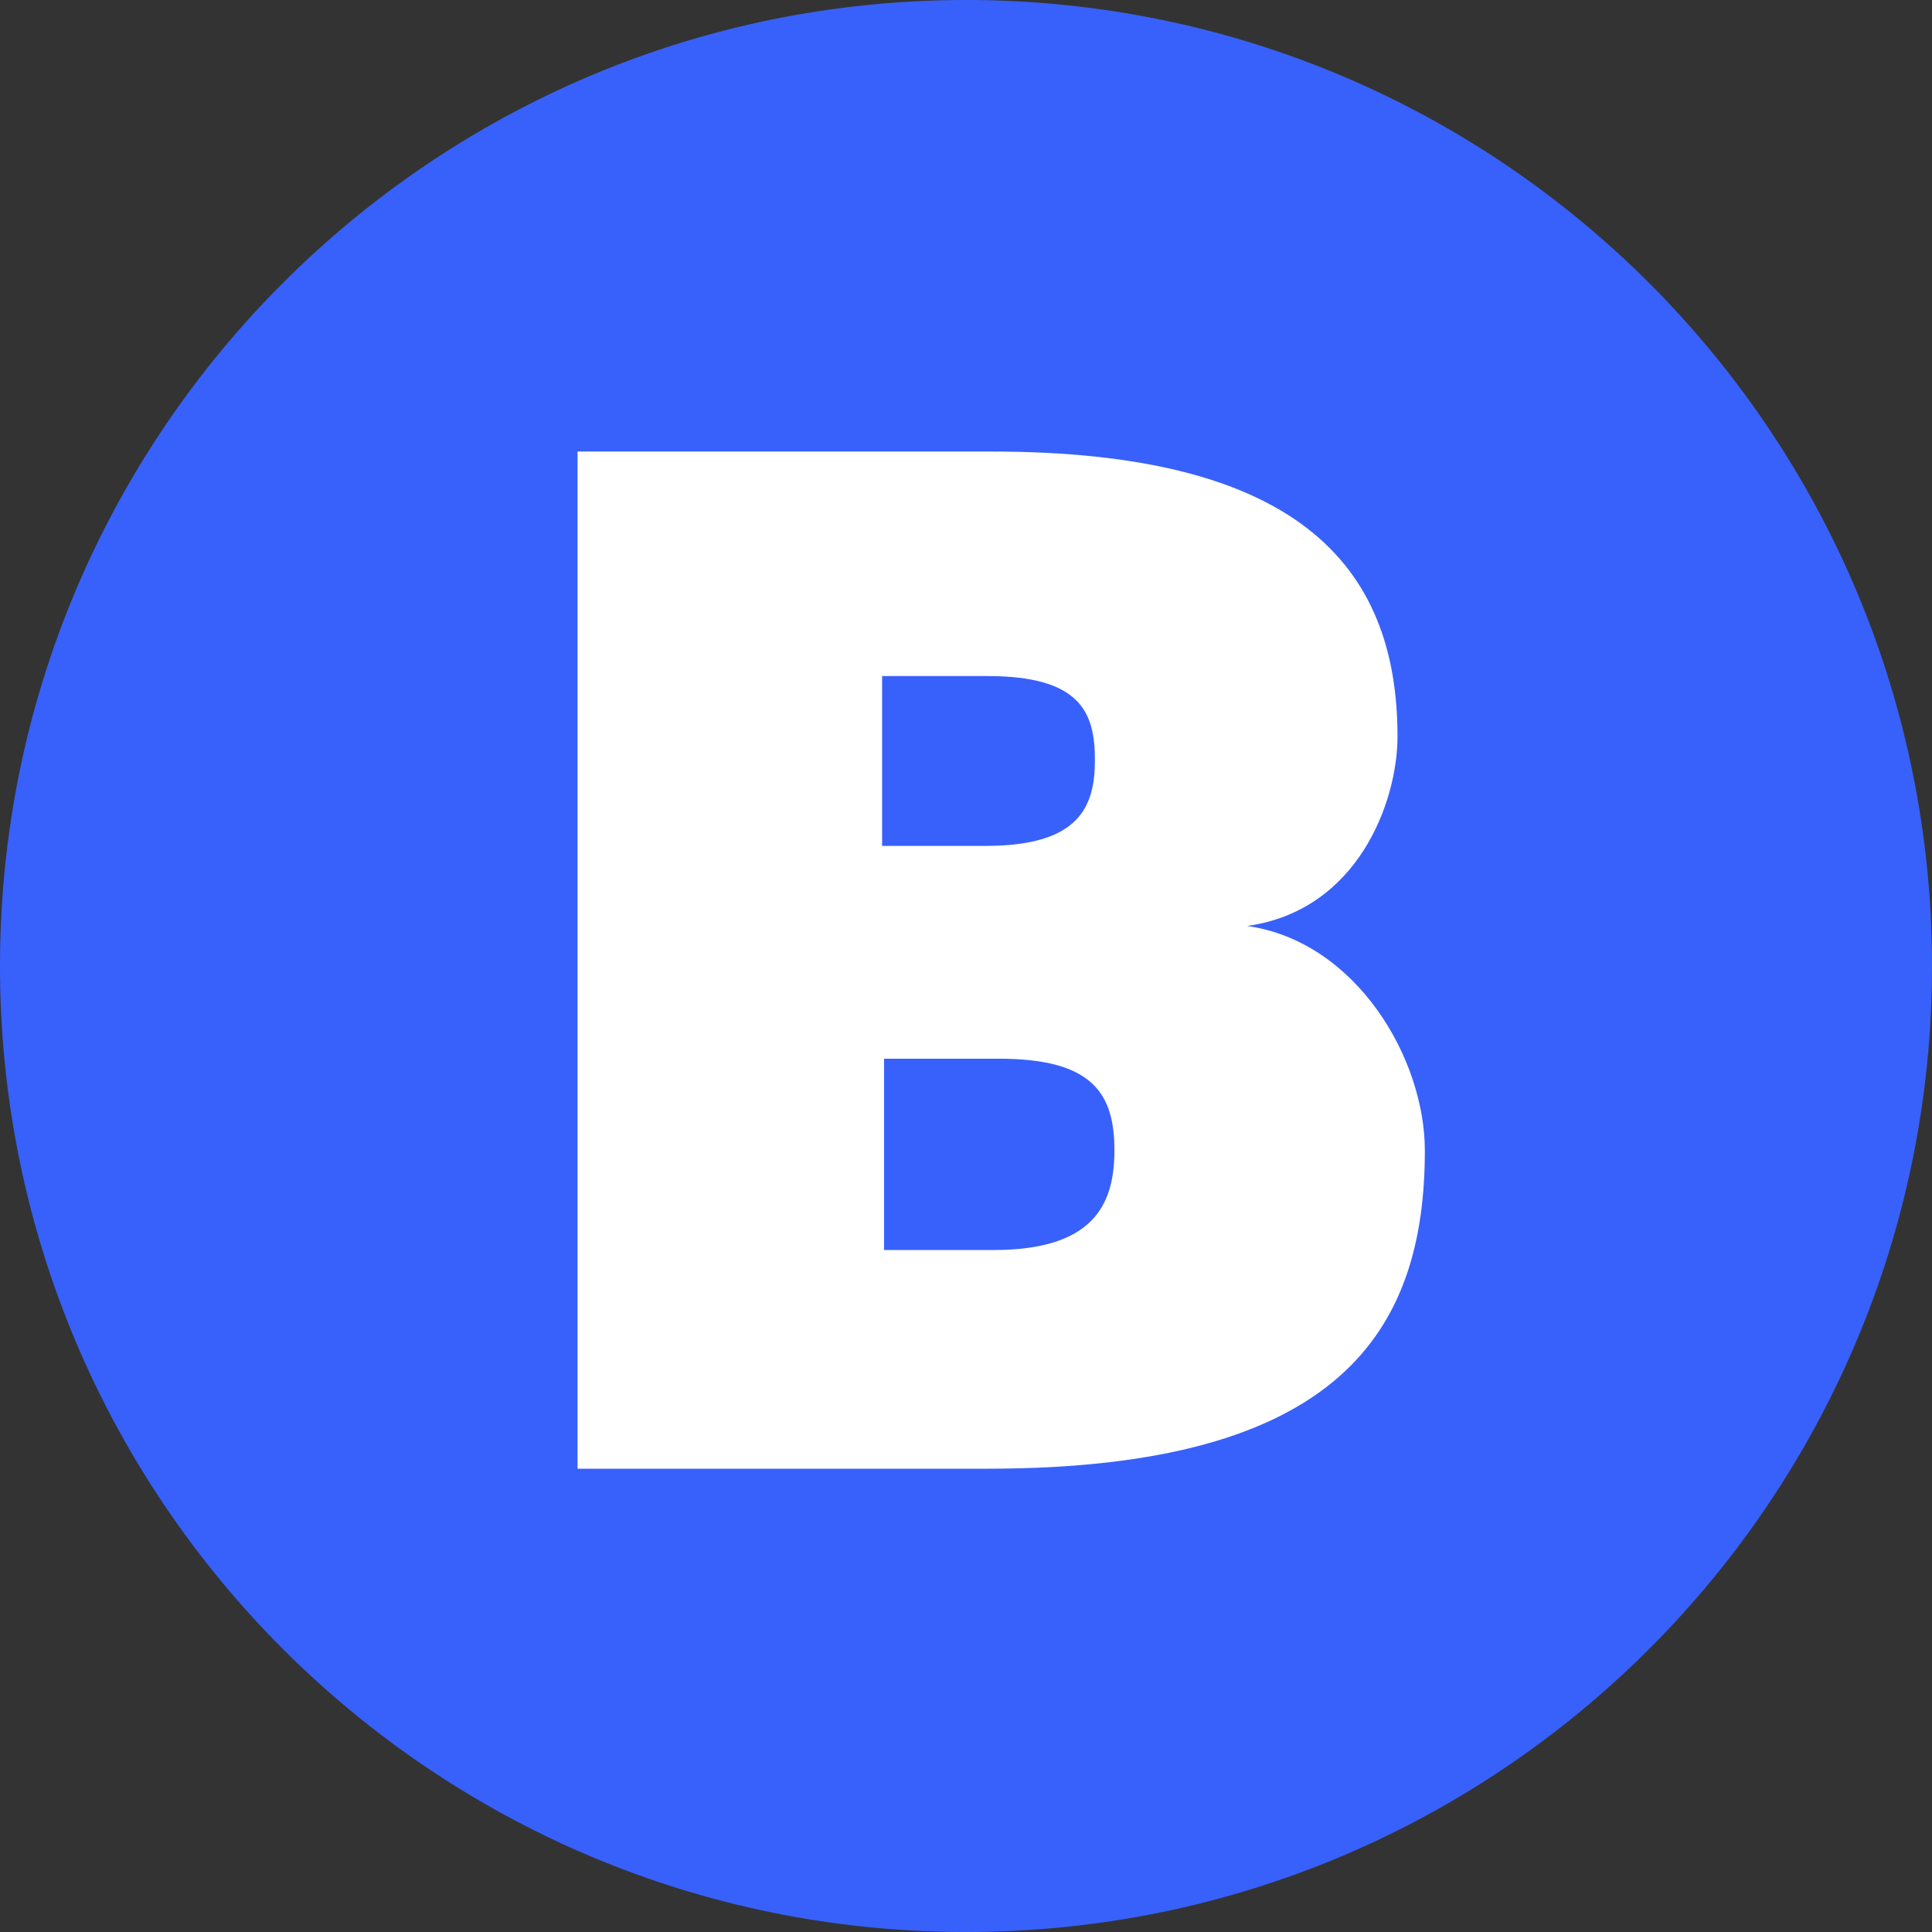
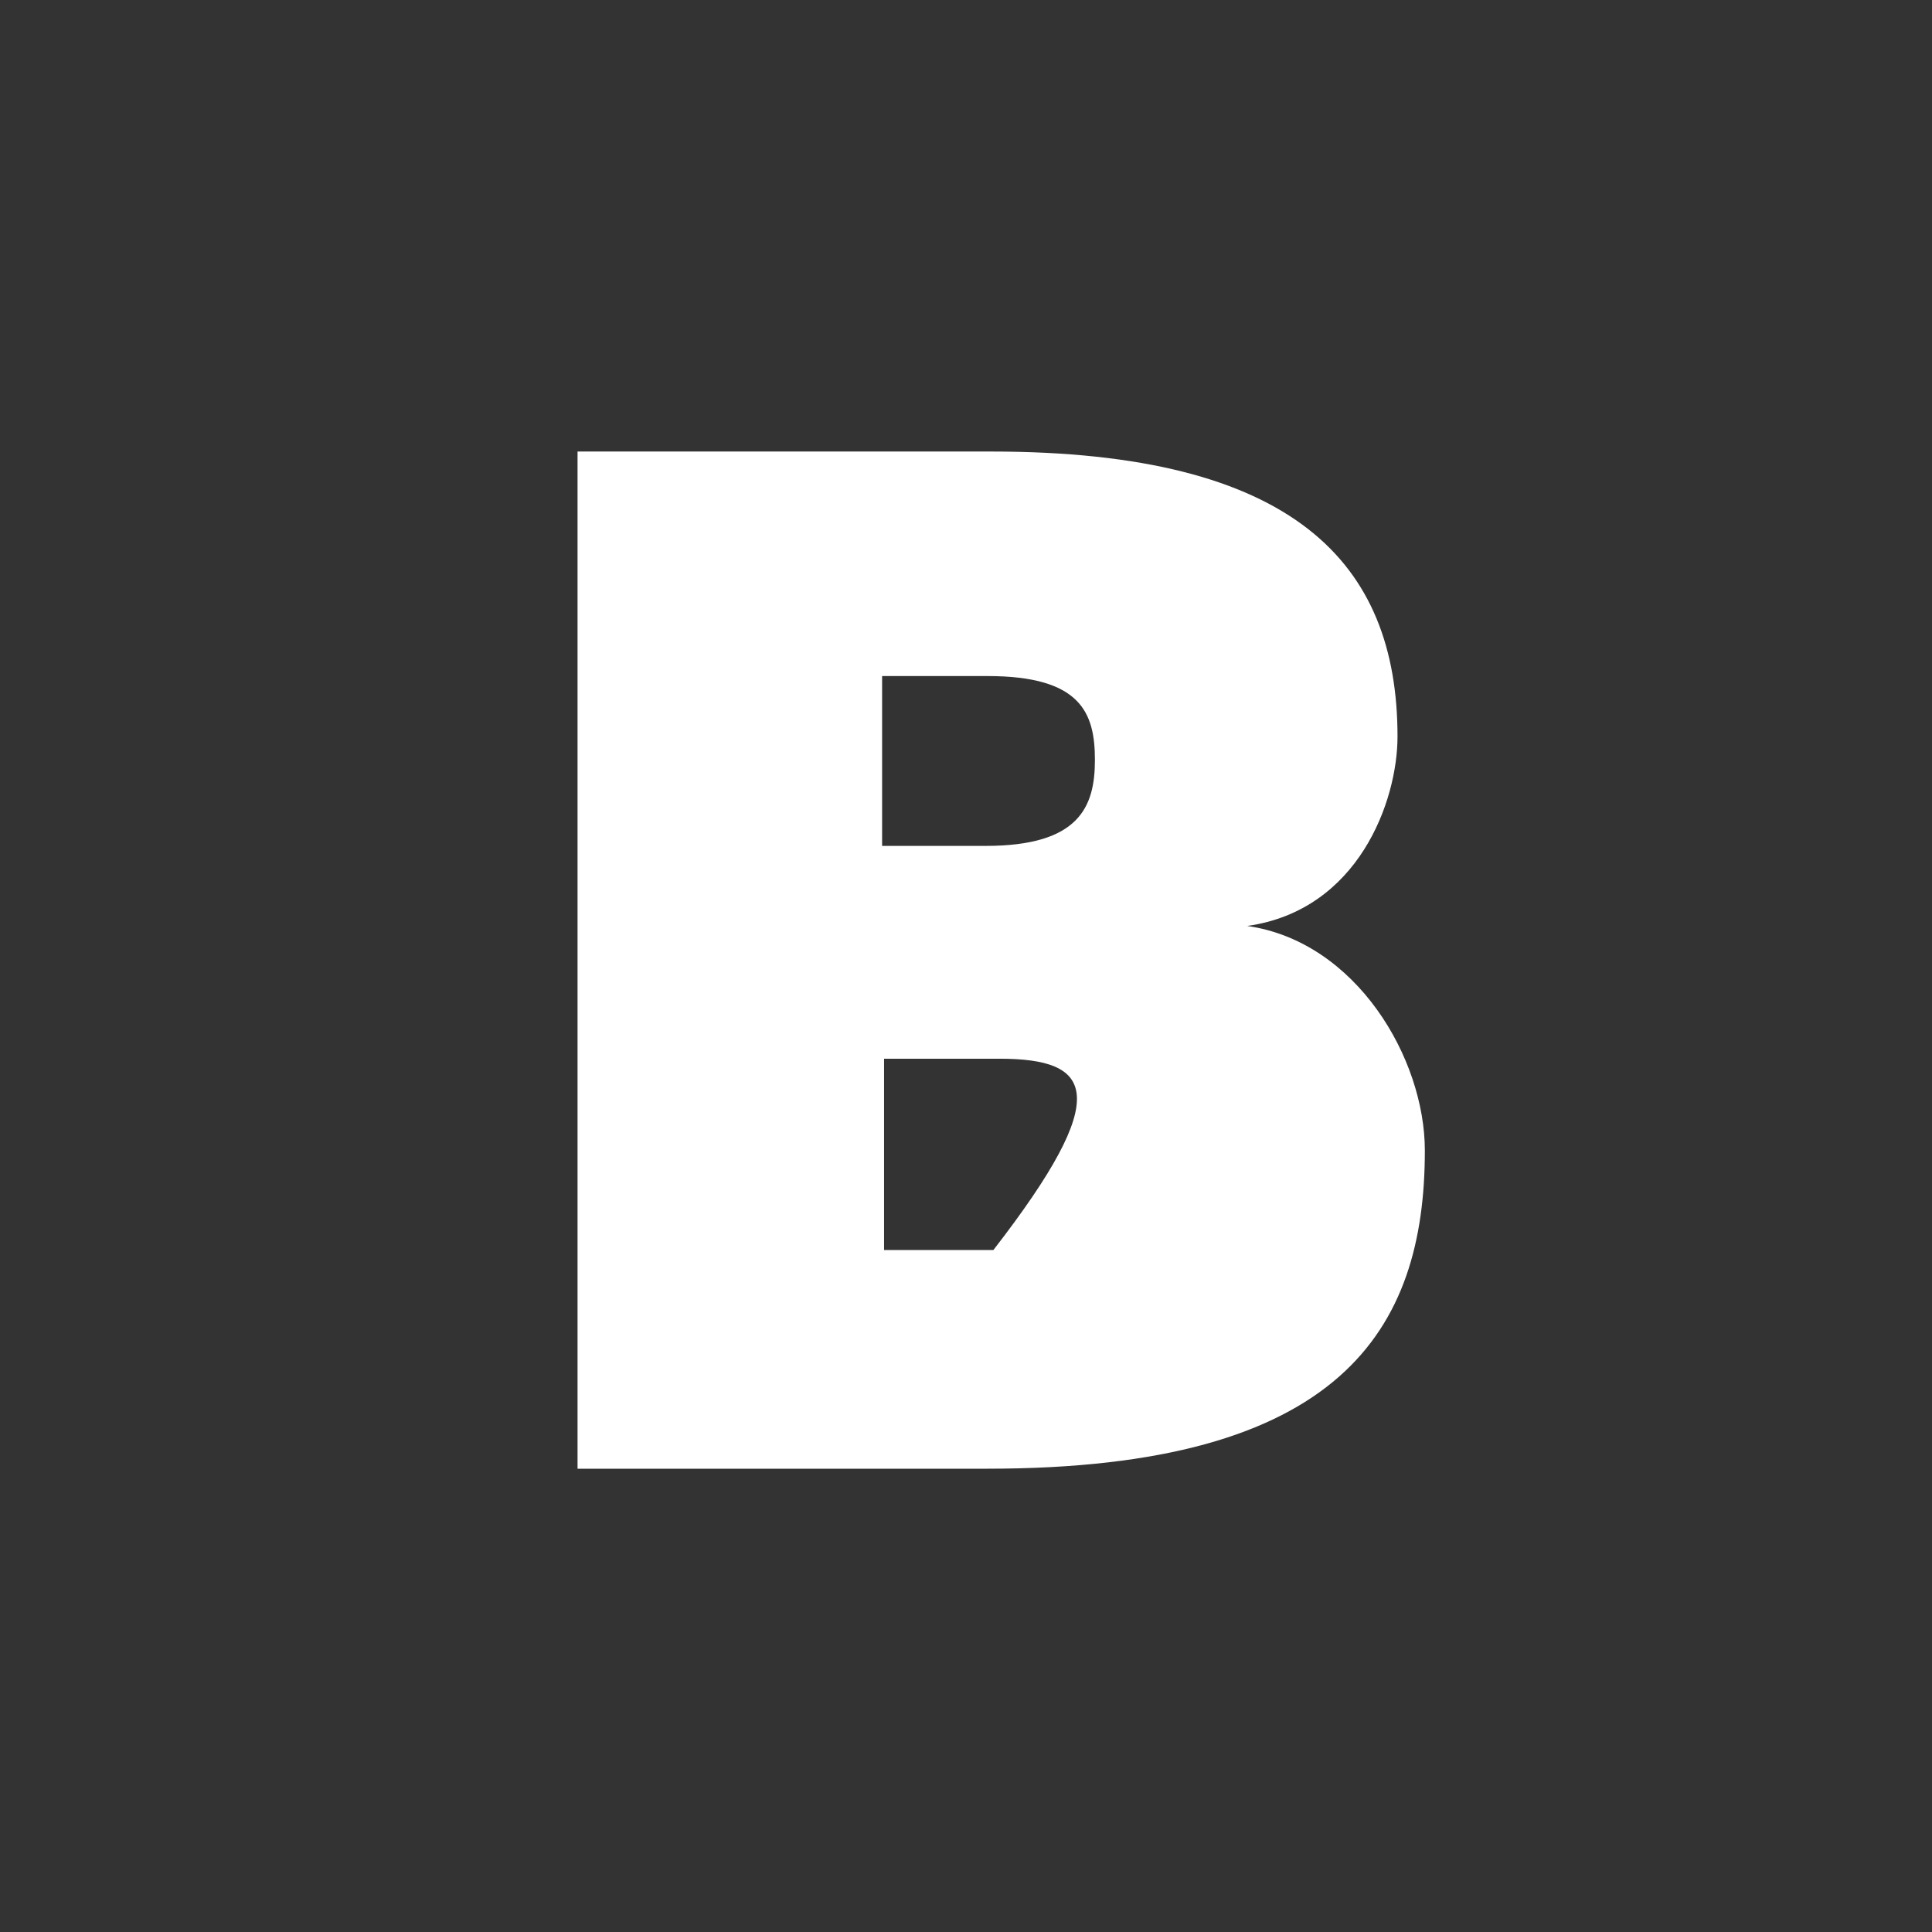
<svg xmlns="http://www.w3.org/2000/svg" width="80" height="80" viewBox="0 0 80 80" fill="none">
  <rect x="0" y="0" width="80" height="80" fill="#333333" stroke="none" />
-   <path d="M40 80C62.091 80 80 62.091 80 40C80 17.909 62.091 0 40 0C17.909 0 0 17.909 0 40C0 62.091 17.909 80 40 80Z" fill="#3861FB" />
-   <path d="M23.915 18.697H41.053C53.584 18.697 57.868 23.305 57.868 30.5C57.868 33.168 56.252 37.695 51.644 38.342C56.171 38.988 59 43.839 59 47.639C59 55.076 55.524 60.816 40.892 60.816H23.915V18.697ZM40.811 35.027C44.691 35.027 45.338 33.41 45.338 31.47C45.338 29.53 44.772 27.994 40.892 27.994H36.526V35.027H40.811ZM41.134 51.761C45.257 51.761 46.146 49.902 46.146 47.639C46.146 45.294 45.257 43.839 41.377 43.839H36.607V51.761H41.134Z" fill="white" />
+   <path d="M23.915 18.697H41.053C53.584 18.697 57.868 23.305 57.868 30.5C57.868 33.168 56.252 37.695 51.644 38.342C56.171 38.988 59 43.839 59 47.639C59 55.076 55.524 60.816 40.892 60.816H23.915V18.697ZM40.811 35.027C44.691 35.027 45.338 33.41 45.338 31.47C45.338 29.53 44.772 27.994 40.892 27.994H36.526V35.027H40.811ZM41.134 51.761C46.146 45.294 45.257 43.839 41.377 43.839H36.607V51.761H41.134Z" fill="white" />
</svg>